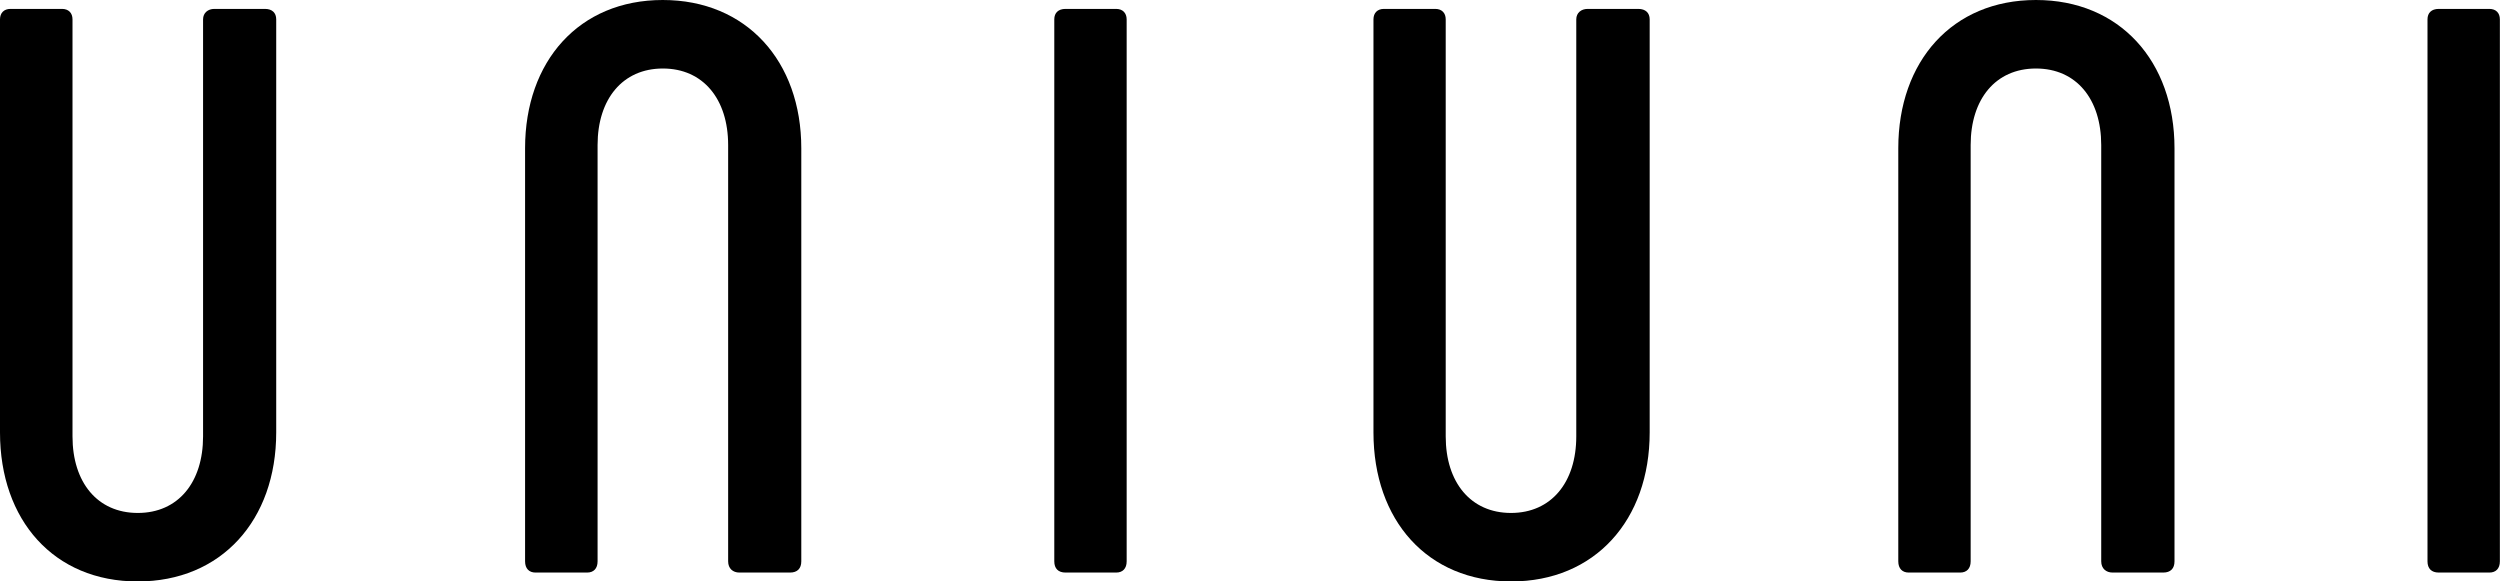
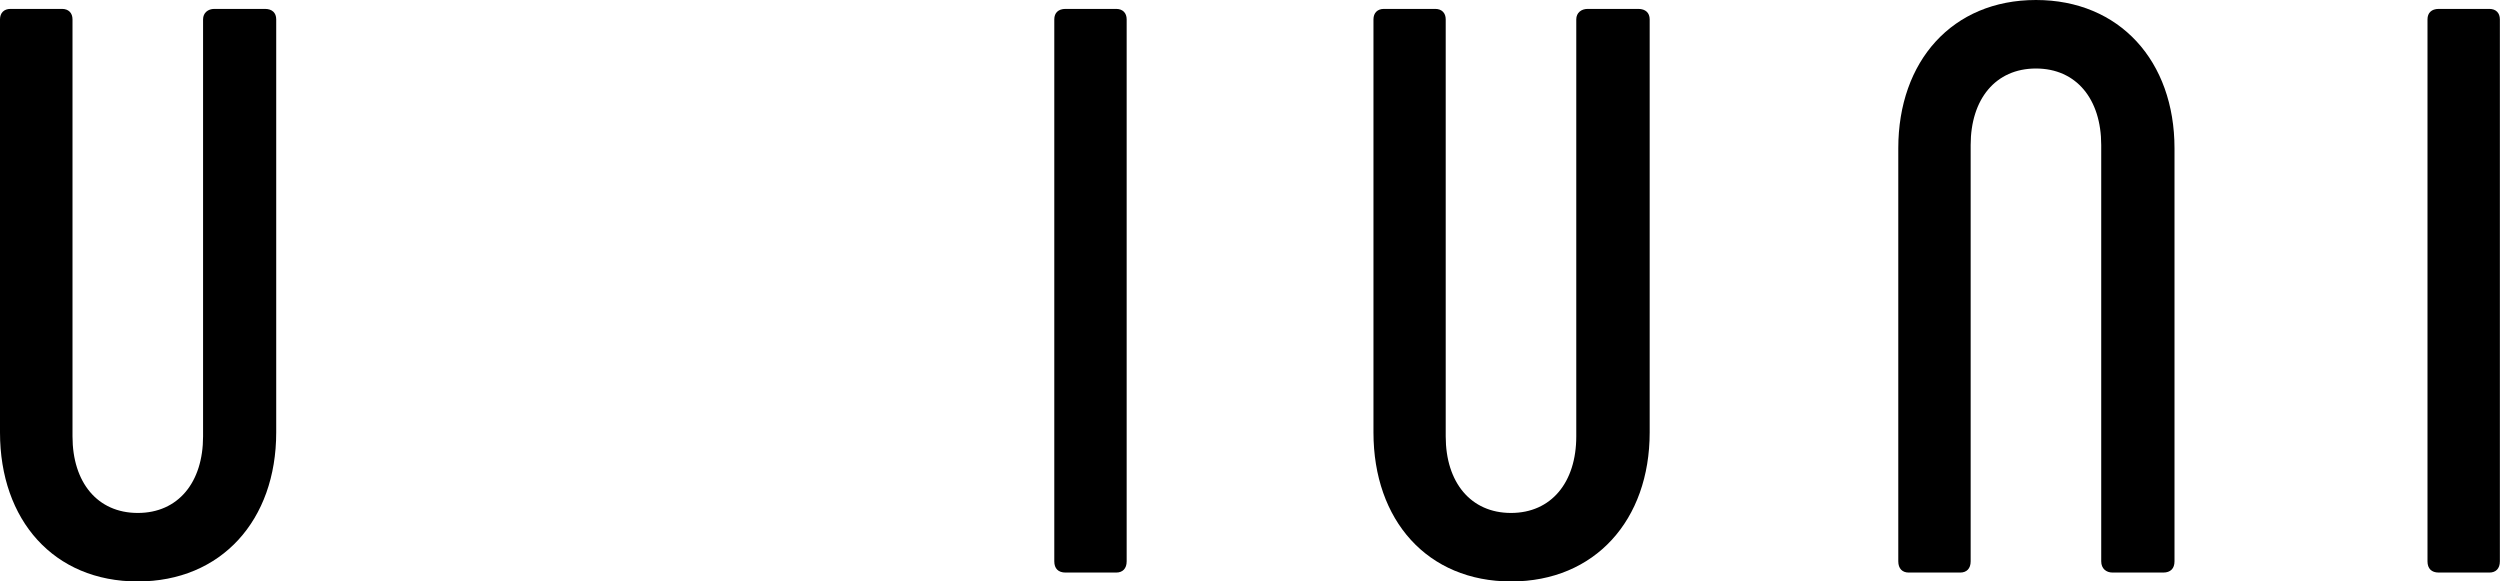
<svg xmlns="http://www.w3.org/2000/svg" id="_Слой_2" data-name="Слой 2" viewBox="0 0 193.78 45.07">
  <g id="_Слой_1-2" data-name="Слой 1">
    <g>
      <path d="m4.81.69c.5,0,.81.31.81.81v32.33c0,3.56,1.93,5.93,5.06,5.93s5.06-2.37,5.06-5.93V1.5c0-.5.38-.81.87-.81h3.93c.56,0,.87.31.87.81v32.02c0,6.8-4.25,11.55-10.74,11.55S0,40.33,0,33.52V1.5c0-.5.31-.81.81-.81h4Z" />
-       <path d="m40.7,43.51V11.49c0-6.74,4.18-11.49,10.67-11.49s10.74,4.74,10.74,11.49v32.02c0,.56-.31.87-.87.87h-3.93c-.5,0-.87-.31-.87-.87V11.24c0-3.56-1.94-5.93-5.06-5.93s-5.06,2.37-5.06,5.93v32.27c0,.56-.31.87-.81.87h-4c-.5,0-.81-.31-.81-.87Z" />
      <path d="m82.59.69h3.93c.5,0,.81.31.81.81v42.01c0,.56-.31.87-.81.87h-3.93c-.56,0-.87-.31-.87-.87V1.5c0-.5.31-.81.87-.81Z" />
      <path d="m111.25.69c.5,0,.81.31.81.81v32.33c0,3.56,1.94,5.93,5.06,5.93s5.06-2.37,5.06-5.93V1.5c0-.5.38-.81.88-.81h3.93c.56,0,.88.31.88.81v32.02c0,6.8-4.25,11.55-10.74,11.55s-10.67-4.74-10.67-11.55V1.5c0-.5.31-.81.81-.81h3.99Z" />
      <path d="m147.14,43.51V11.49c0-6.74,4.18-11.49,10.67-11.49s10.74,4.74,10.74,11.49v32.02c0,.56-.31.87-.87.87h-3.93c-.5,0-.88-.31-.88-.87V11.24c0-3.56-1.93-5.93-5.06-5.93s-5.06,2.37-5.06,5.93v32.27c0,.56-.31.87-.81.87h-3.99c-.5,0-.81-.31-.81-.87Z" />
      <path d="m189.03.69h3.93c.5,0,.81.31.81.81v42.01c0,.56-.31.87-.81.87h-3.93c-.56,0-.87-.31-.87-.87V1.5c0-.5.31-.81.87-.81Z" />
    </g>
  </g>
</svg>